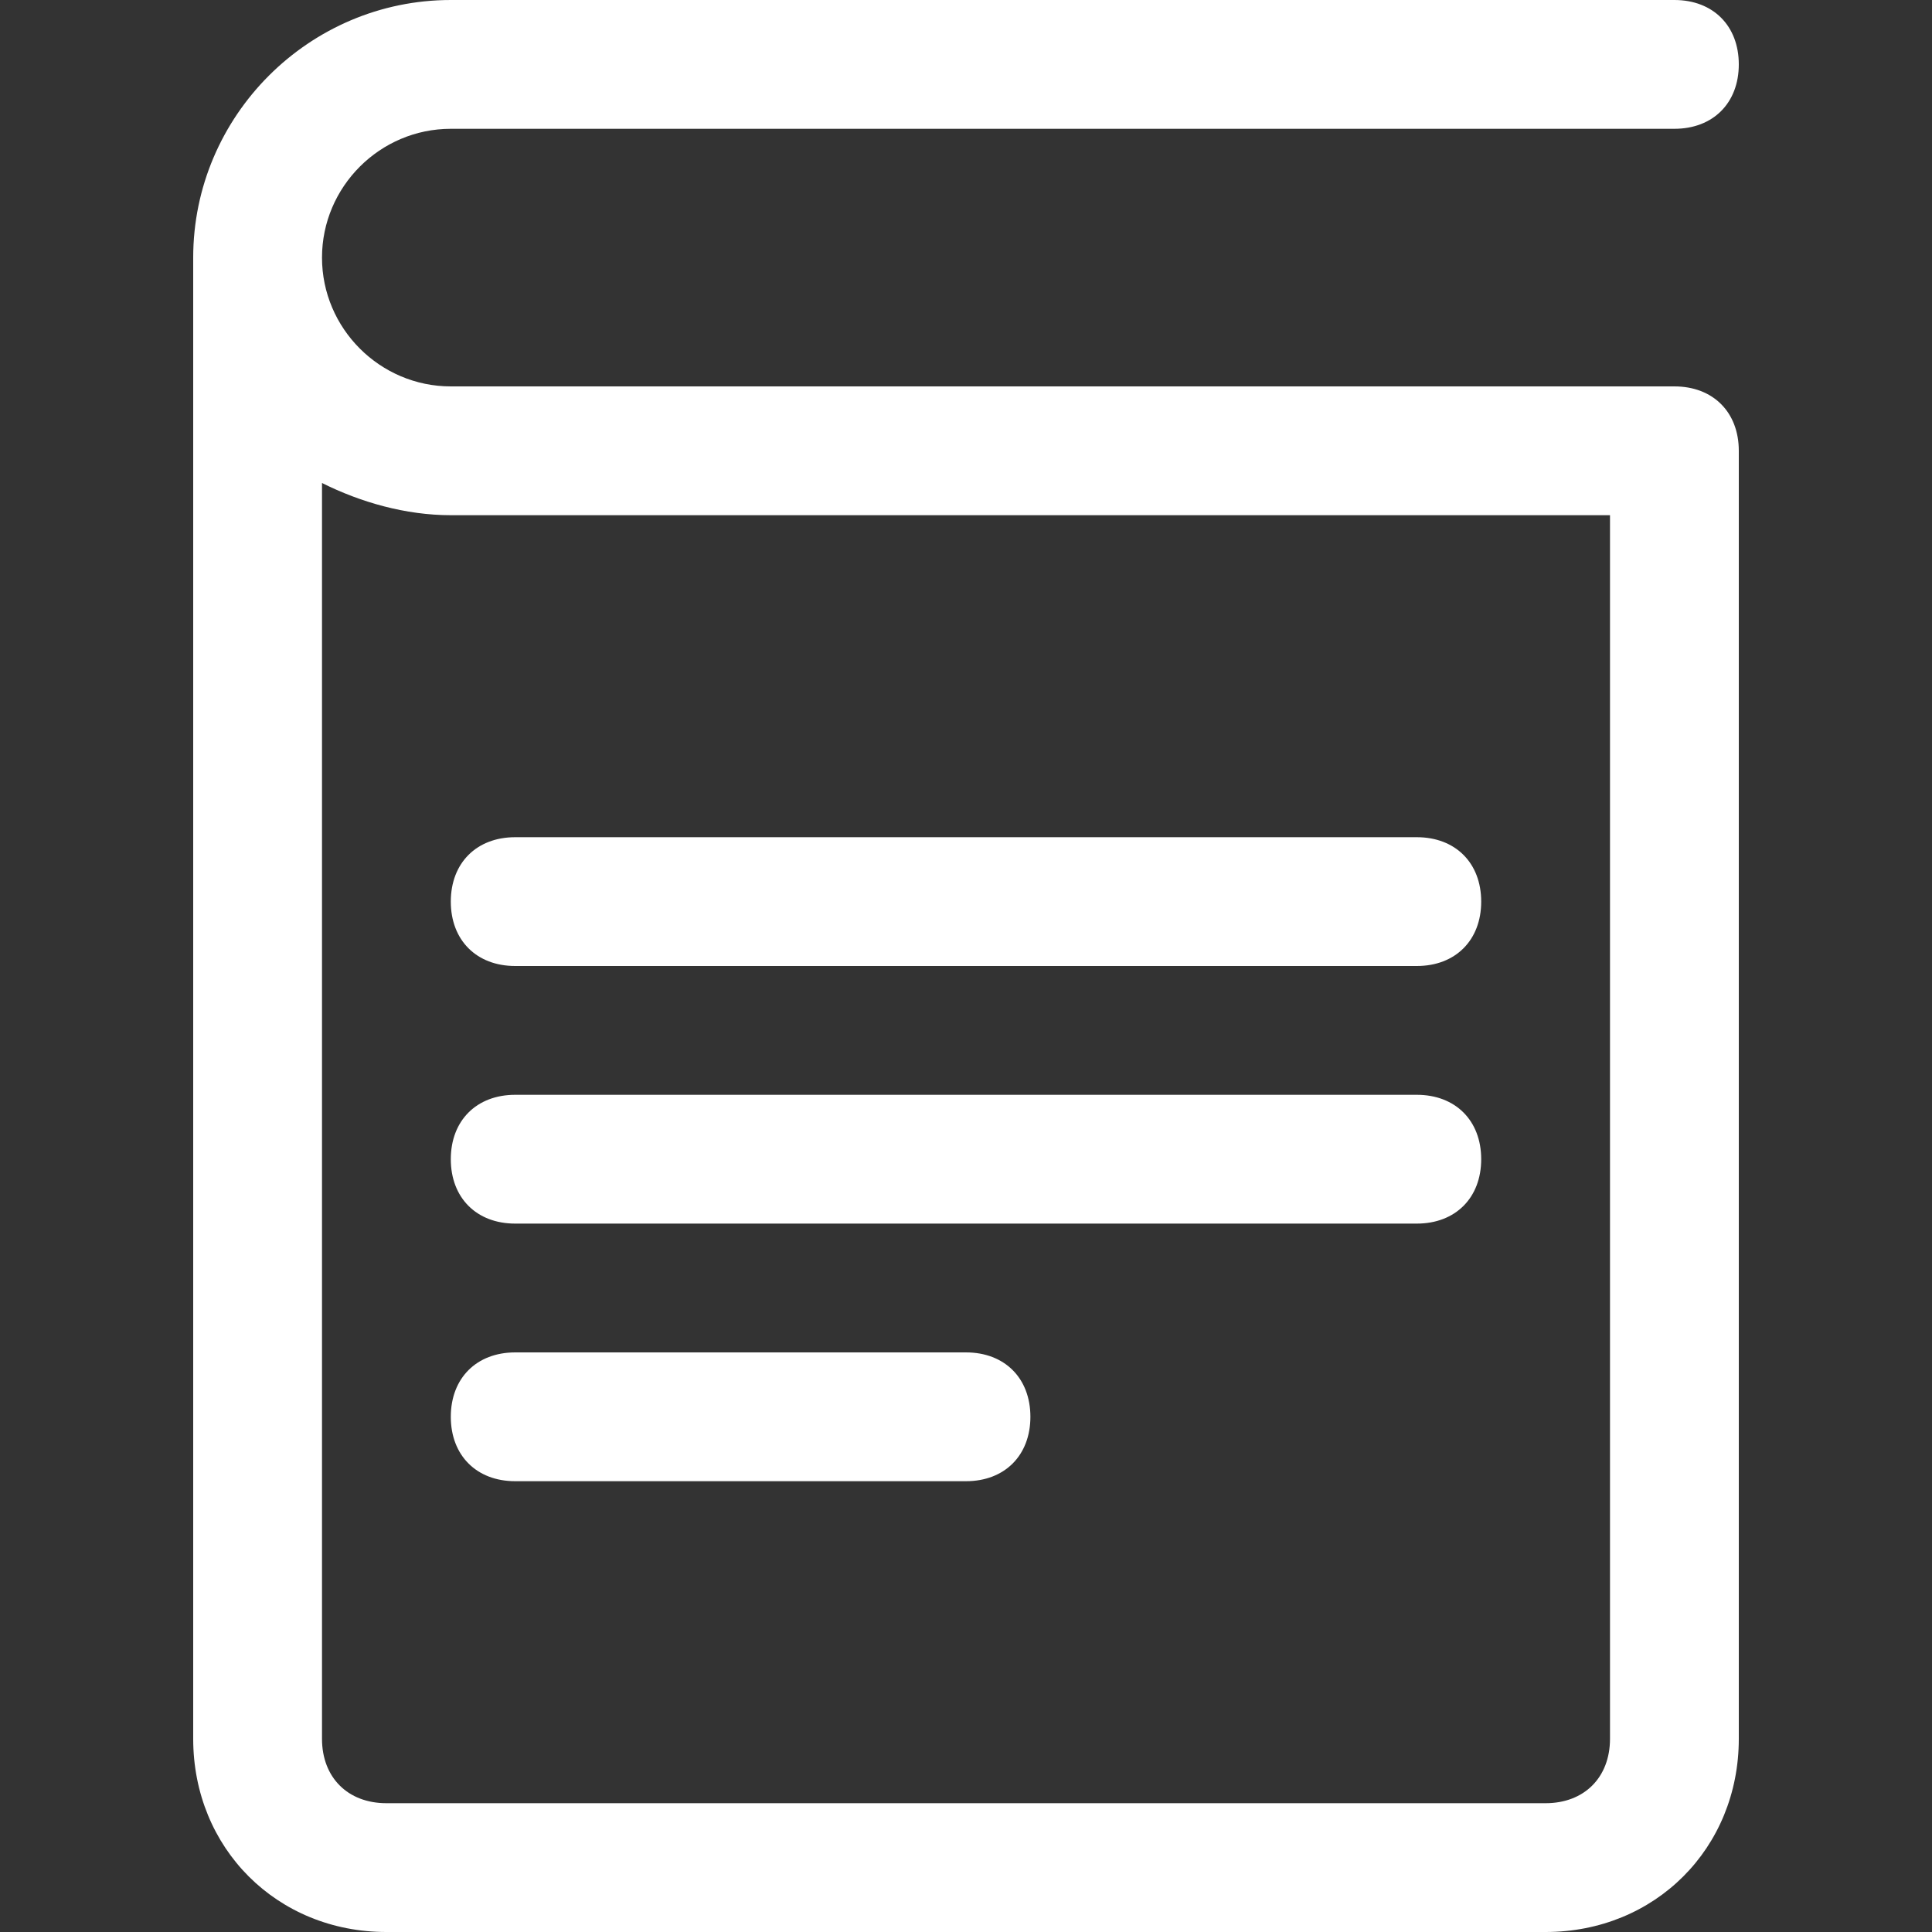
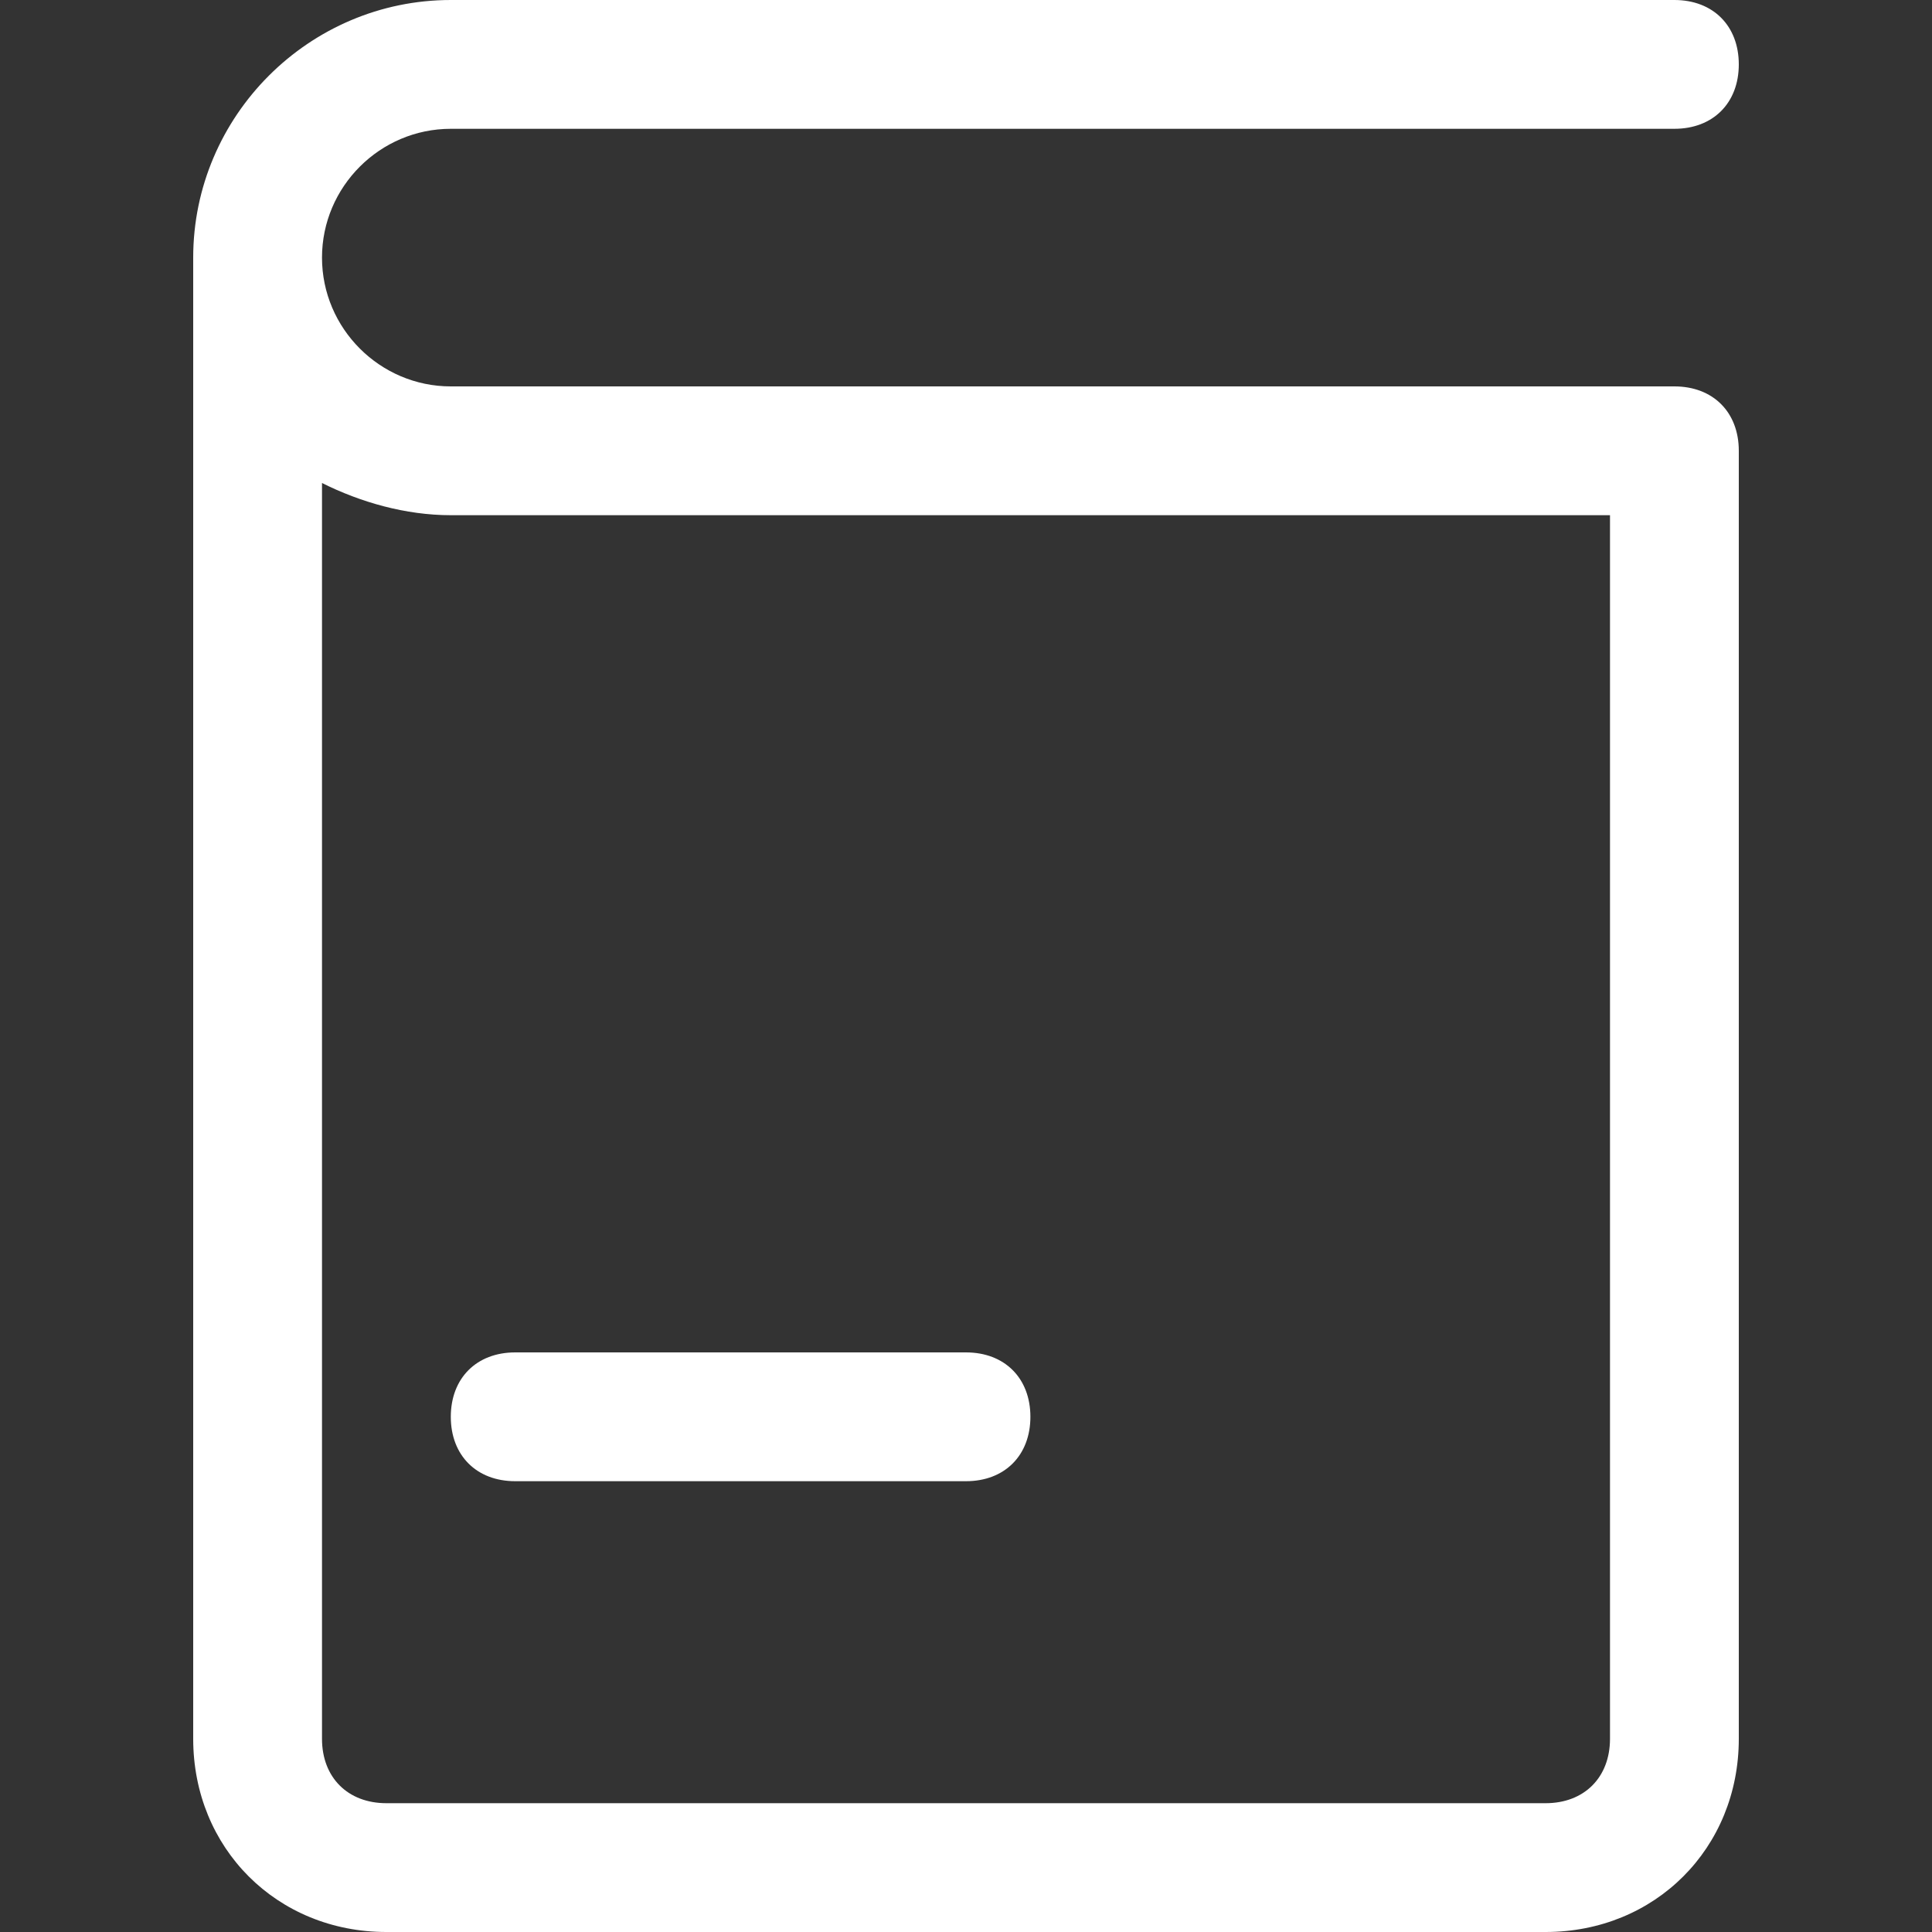
<svg xmlns="http://www.w3.org/2000/svg" version="1.1" id="Ebene_1" x="0px" y="0px" width="30px" height="30px" viewBox="0 0 30 30" enable-background="new 0 0 30 30" xml:space="preserve">
  <rect x="0" y="0" width="30" height="30" fill="#333333" stroke="none" />
-   <path fill="#FFFFFF" d="M22,15H8c-0.6,0-1-0.4-1-1s0.4-1,1-1h14c0.6,0,1,0.4,1,1S22.6,15,22,15z" />
-   <path fill="#FFFFFF" d="M22,19H8c-0.6,0-1-0.4-1-1s0.4-1,1-1h14c0.6,0,1,0.4,1,1S22.6,19,22,19z" />
  <path fill="#FFFFFF" d="M15,23H8c-0.6,0-1-0.4-1-1s0.4-1,1-1h7c0.6,0,1,0.4,1,1S15.6,23,15,23z" />
  <path fill="#FFFFFF" d="M24,30H6c-1.7,0-3-1.3-3-3V4l0,0c0,0,0,0,0,0c0-2.2,1.8-4,4-4h19c0.6,0,1,0.4,1,1s-0.4,1-1,1H7  C5.9,2,5,2.9,5,4s0.9,2,2,2h19c0.6,0,1,0.4,1,1v20C27,28.7,25.7,30,24,30z M5,7.5V27c0,0.6,0.4,1,1,1h18c0.6,0,1-0.4,1-1V8H7  C6.3,8,5.6,7.8,5,7.5z" />
</svg>